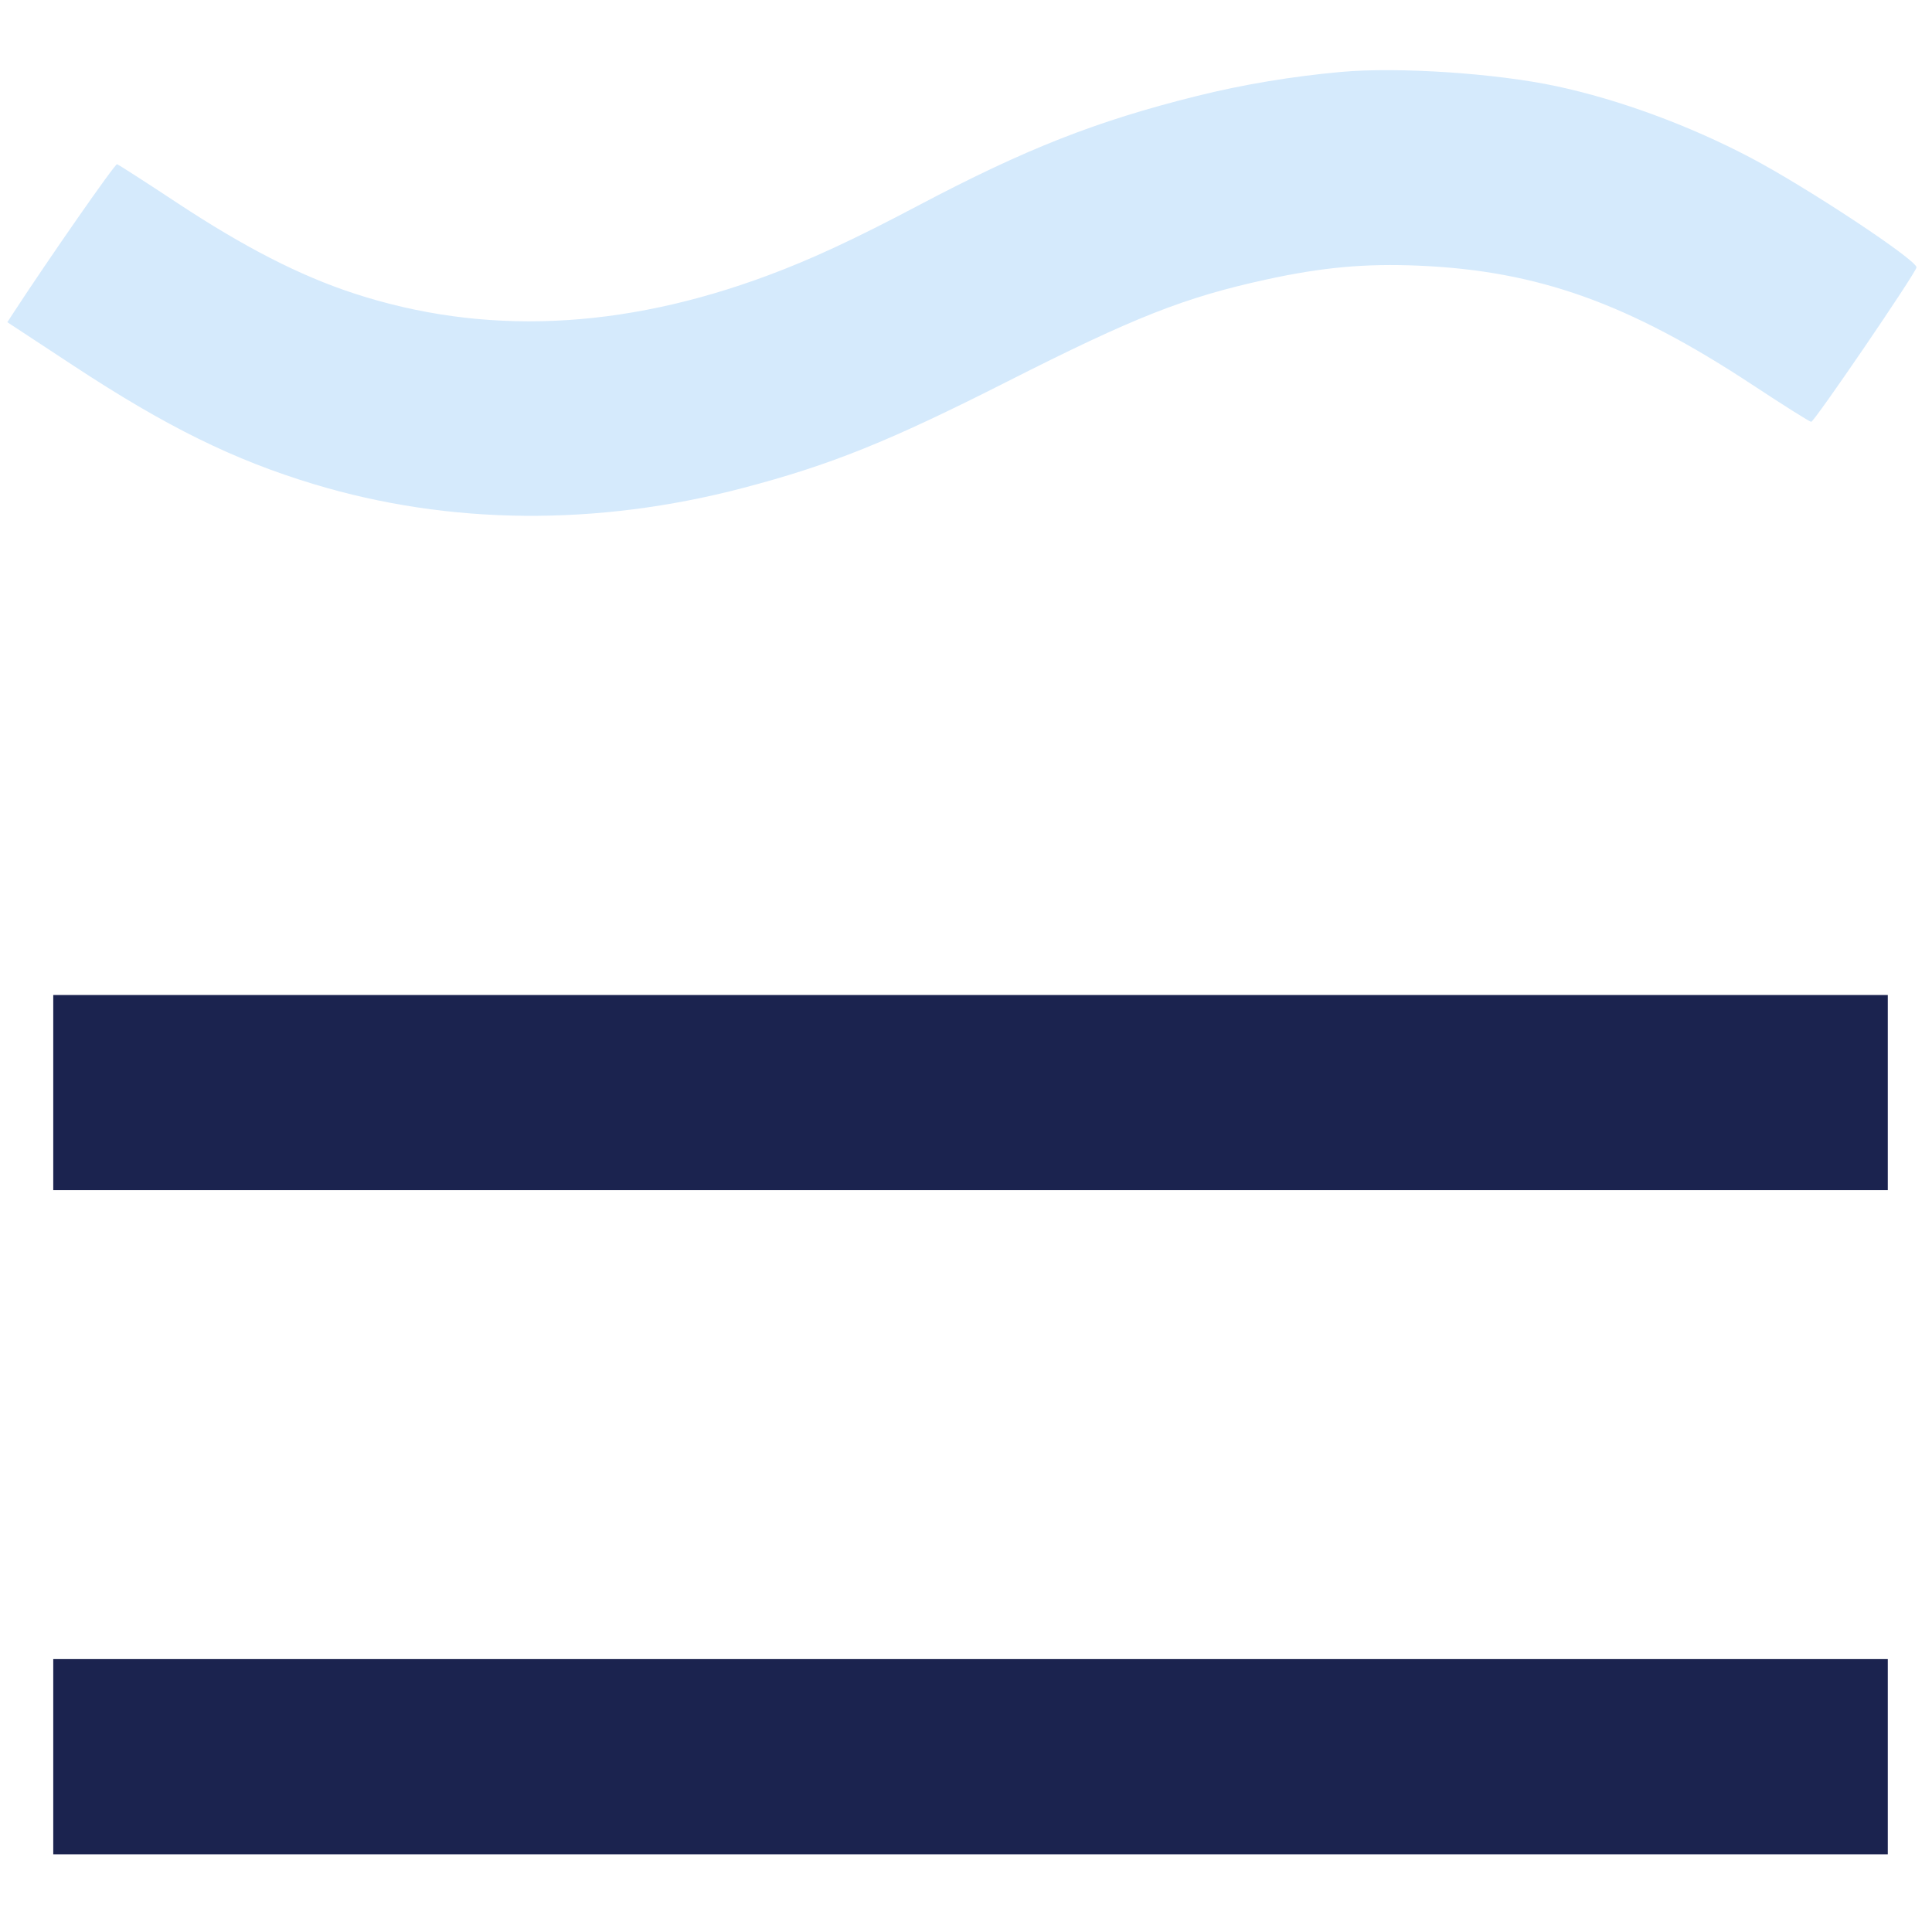
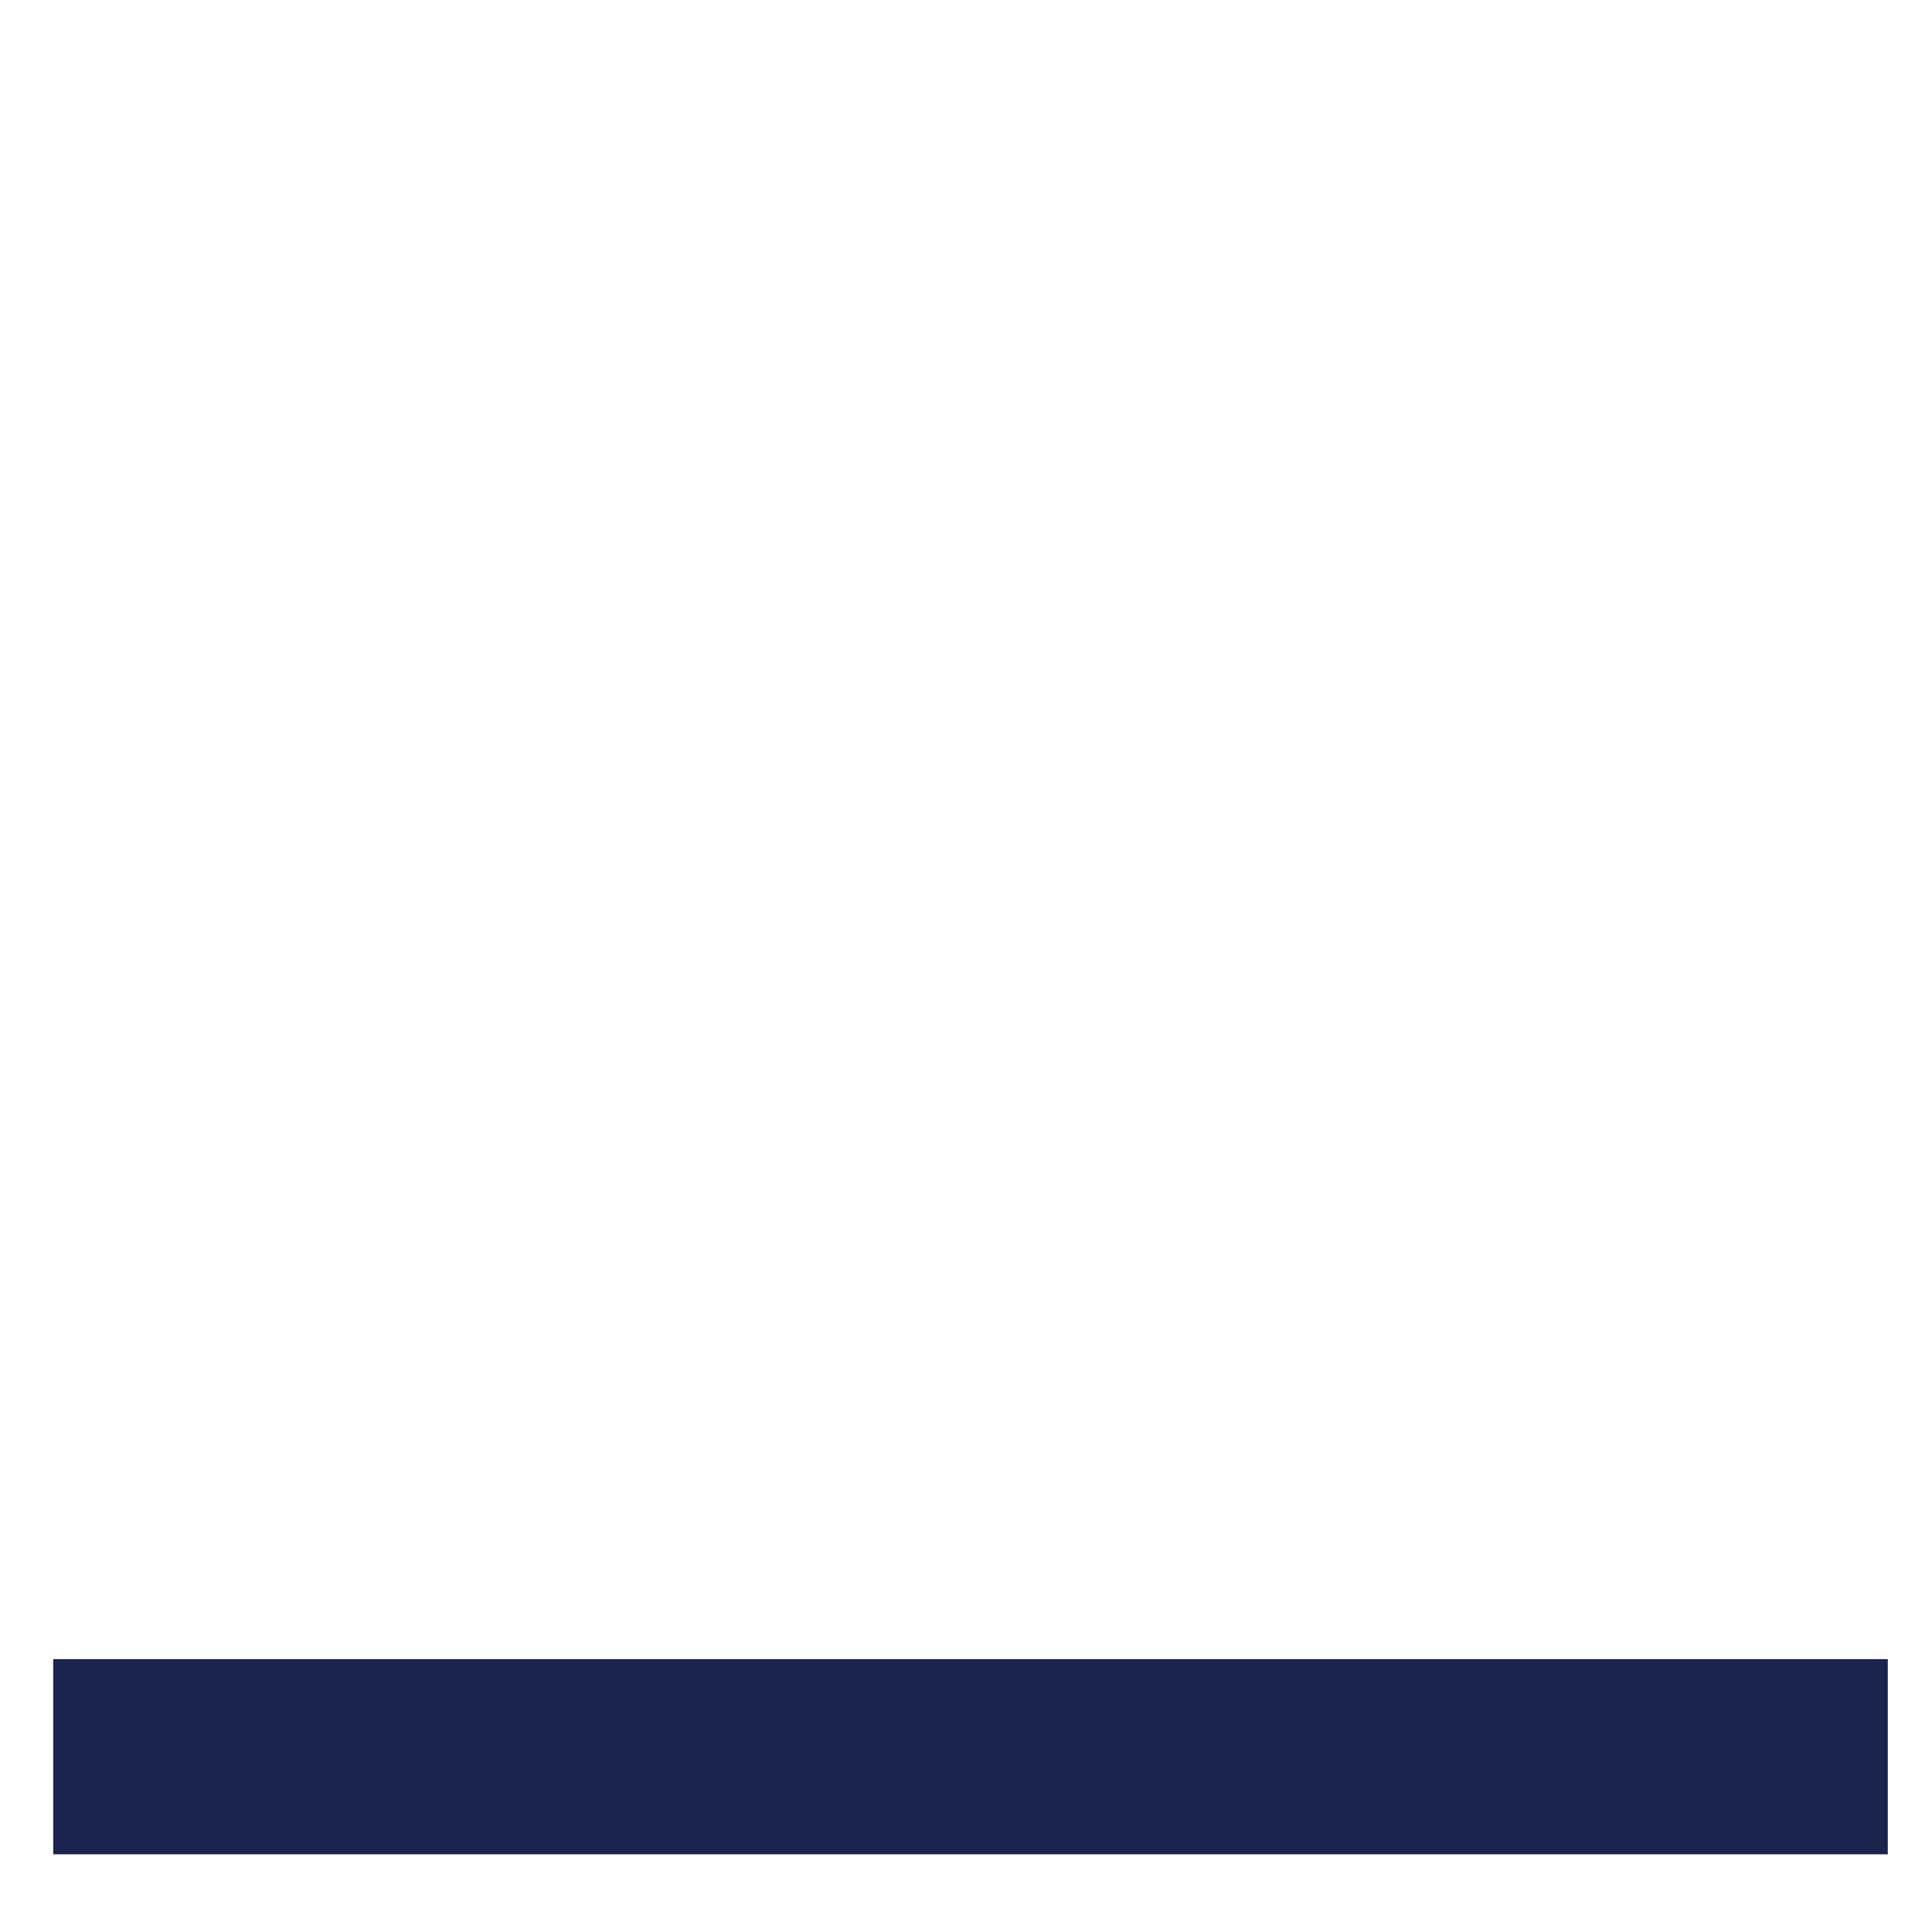
<svg xmlns="http://www.w3.org/2000/svg" data-bbox="1.423 13.615 370.569 346.307" height="500" viewBox="0 0 375 375" width="500" data-type="color">
  <g>
    <defs>
      <clipPath id="f2aab8cd-11a9-4e00-873b-89f9a9a98a43">
-         <path d="M1 13h371v89H1Zm0 0" />
-       </clipPath>
+         </clipPath>
      <clipPath id="1171b90c-90e7-4c6b-9dab-19968dacfb2b">
        <path d="M10.336 322.035h356.102v37.887H10.336Zm0 0" />
      </clipPath>
      <clipPath id="d812ee86-4430-4da7-b6c7-c753566bf4d2">
        <path d="M10.336 193.125h356.102v37.887H10.336Zm0 0" />
      </clipPath>
    </defs>
    <g clip-path="url(#f2aab8cd-11a9-4e00-873b-89f9a9a98a43)">
      <path fill-rule="evenodd" d="M260.352 13.957c-9.625.871-19.118 2.453-28.098 4.691-19.516 4.86-33.172 10.235-54.125 21.301-12.262 6.477-20.61 10.356-29.031 13.492-28.45 10.602-55.27 11.762-80.485 3.48C58.188 53.5 47.398 47.97 34.41 39.392c-6.148-4.06-11.41-7.443-11.69-7.517-.403-.11-13.324 18.434-20.192 28.969l-1.105 1.695 12.918 8.492C32.297 82.836 45.355 89.27 60.918 93.973c26.27 7.937 54.875 8.195 83.266.75 17.027-4.465 28.316-9.008 51.304-20.653 24.746-12.535 34.38-16.332 50.223-19.8 10.937-2.395 19.328-3.157 29.77-2.7 23.042 1.004 40.652 7.305 64.675 23.133 5.985 3.945 11.114 7.176 11.395 7.176.605 0 20.054-28.504 20.437-29.957.336-1.274-21.246-15.555-32.265-21.348-11.875-6.242-25.485-11.25-37.641-13.847-11.723-2.508-30.695-3.766-41.73-2.77M9.285 185.84c-.144.148-.265 8.488-.265 18.539v18.27h357.55l-.164-18.419-.168-18.421-178.343-.118c-98.086-.066-178.461.004-178.61.149M9.02 339.75v18.688h357.53v-37.375H9.02Zm0 0" fill="#d5eafc" data-color="1" />
    </g>
    <g clip-path="url(#1171b90c-90e7-4c6b-9dab-19968dacfb2b)">
      <path d="M10.336 322.035h356.082v37.887H10.336Zm0 0" fill="#1b234f" data-color="2" />
    </g>
    <g clip-path="url(#d812ee86-4430-4da7-b6c7-c753566bf4d2)">
-       <path d="M10.336 193.125h356.082v37.887H10.336Zm0 0" fill="#1b234f" data-color="2" />
-     </g>
+       </g>
  </g>
</svg>